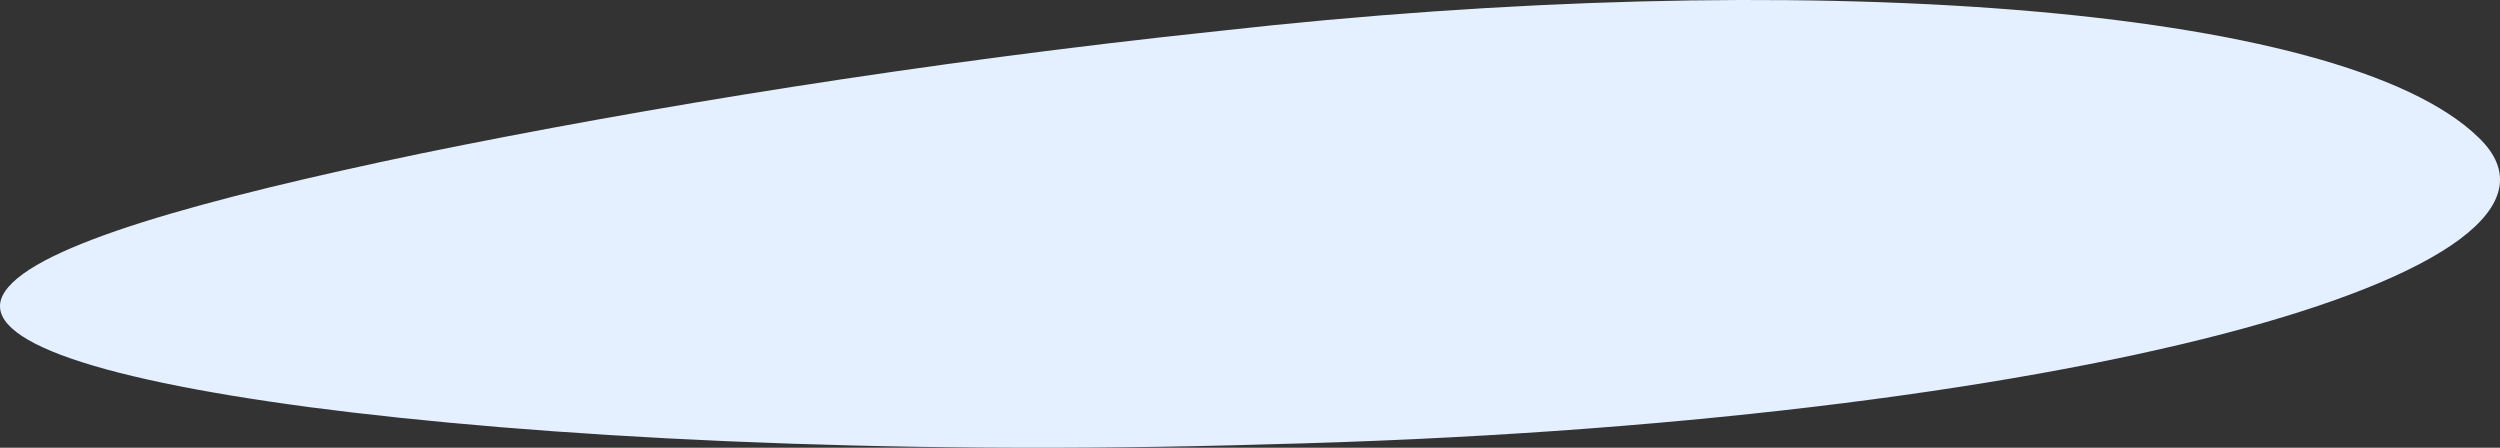
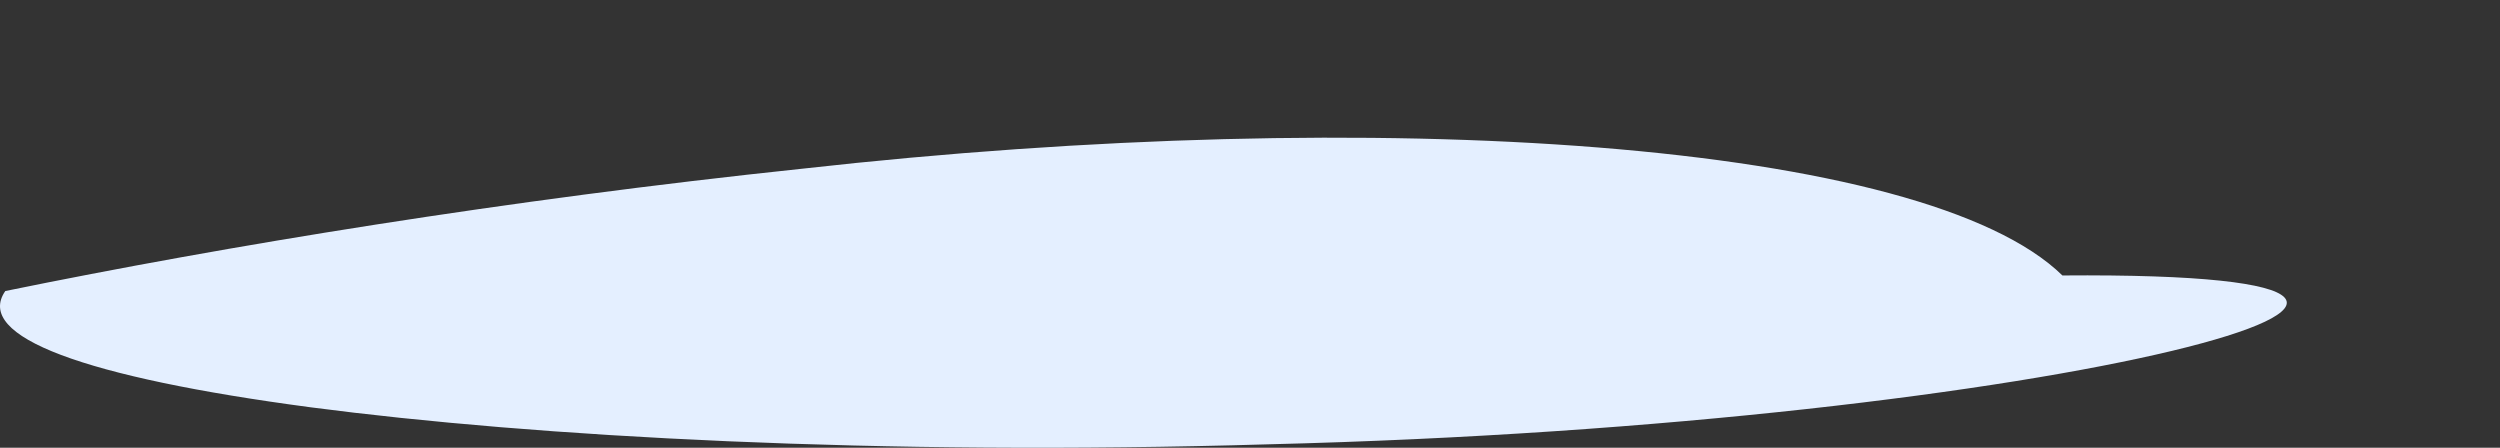
<svg xmlns="http://www.w3.org/2000/svg" viewBox="0 0 1541.33 276.06">
  <rect x="0" y="0" width="1541.33" height="276.06" fill="#333333" stroke="none" />
  <defs>
    <style>.cls-1{fill:#e4efff;}</style>
  </defs>
  <title>лужа</title>
  <g id="Слой_2" data-name="Слой 2">
    <g id="dizajn">
-       <path class="cls-1" d="M781.75,273.94c-240.29,7.15-451.28-4.6-590.1-22.81-140-18.58-207.79-43.6-188.39-71.7C22.71,151.07,124,122.9,260,94.54c136.88-28,308.48-56.12,491.48-75.43,356.55-40,692.28-16.84,776.8,65.83C1613.43,167.1,1272.84,261.9,781.75,273.94Z" />
+       <path class="cls-1" d="M781.75,273.94c-240.29,7.15-451.28-4.6-590.1-22.81-140-18.58-207.79-43.6-188.39-71.7c136.88-28,308.48-56.12,491.48-75.43,356.55-40,692.28-16.84,776.8,65.83C1613.43,167.1,1272.84,261.9,781.75,273.94Z" />
    </g>
  </g>
</svg>